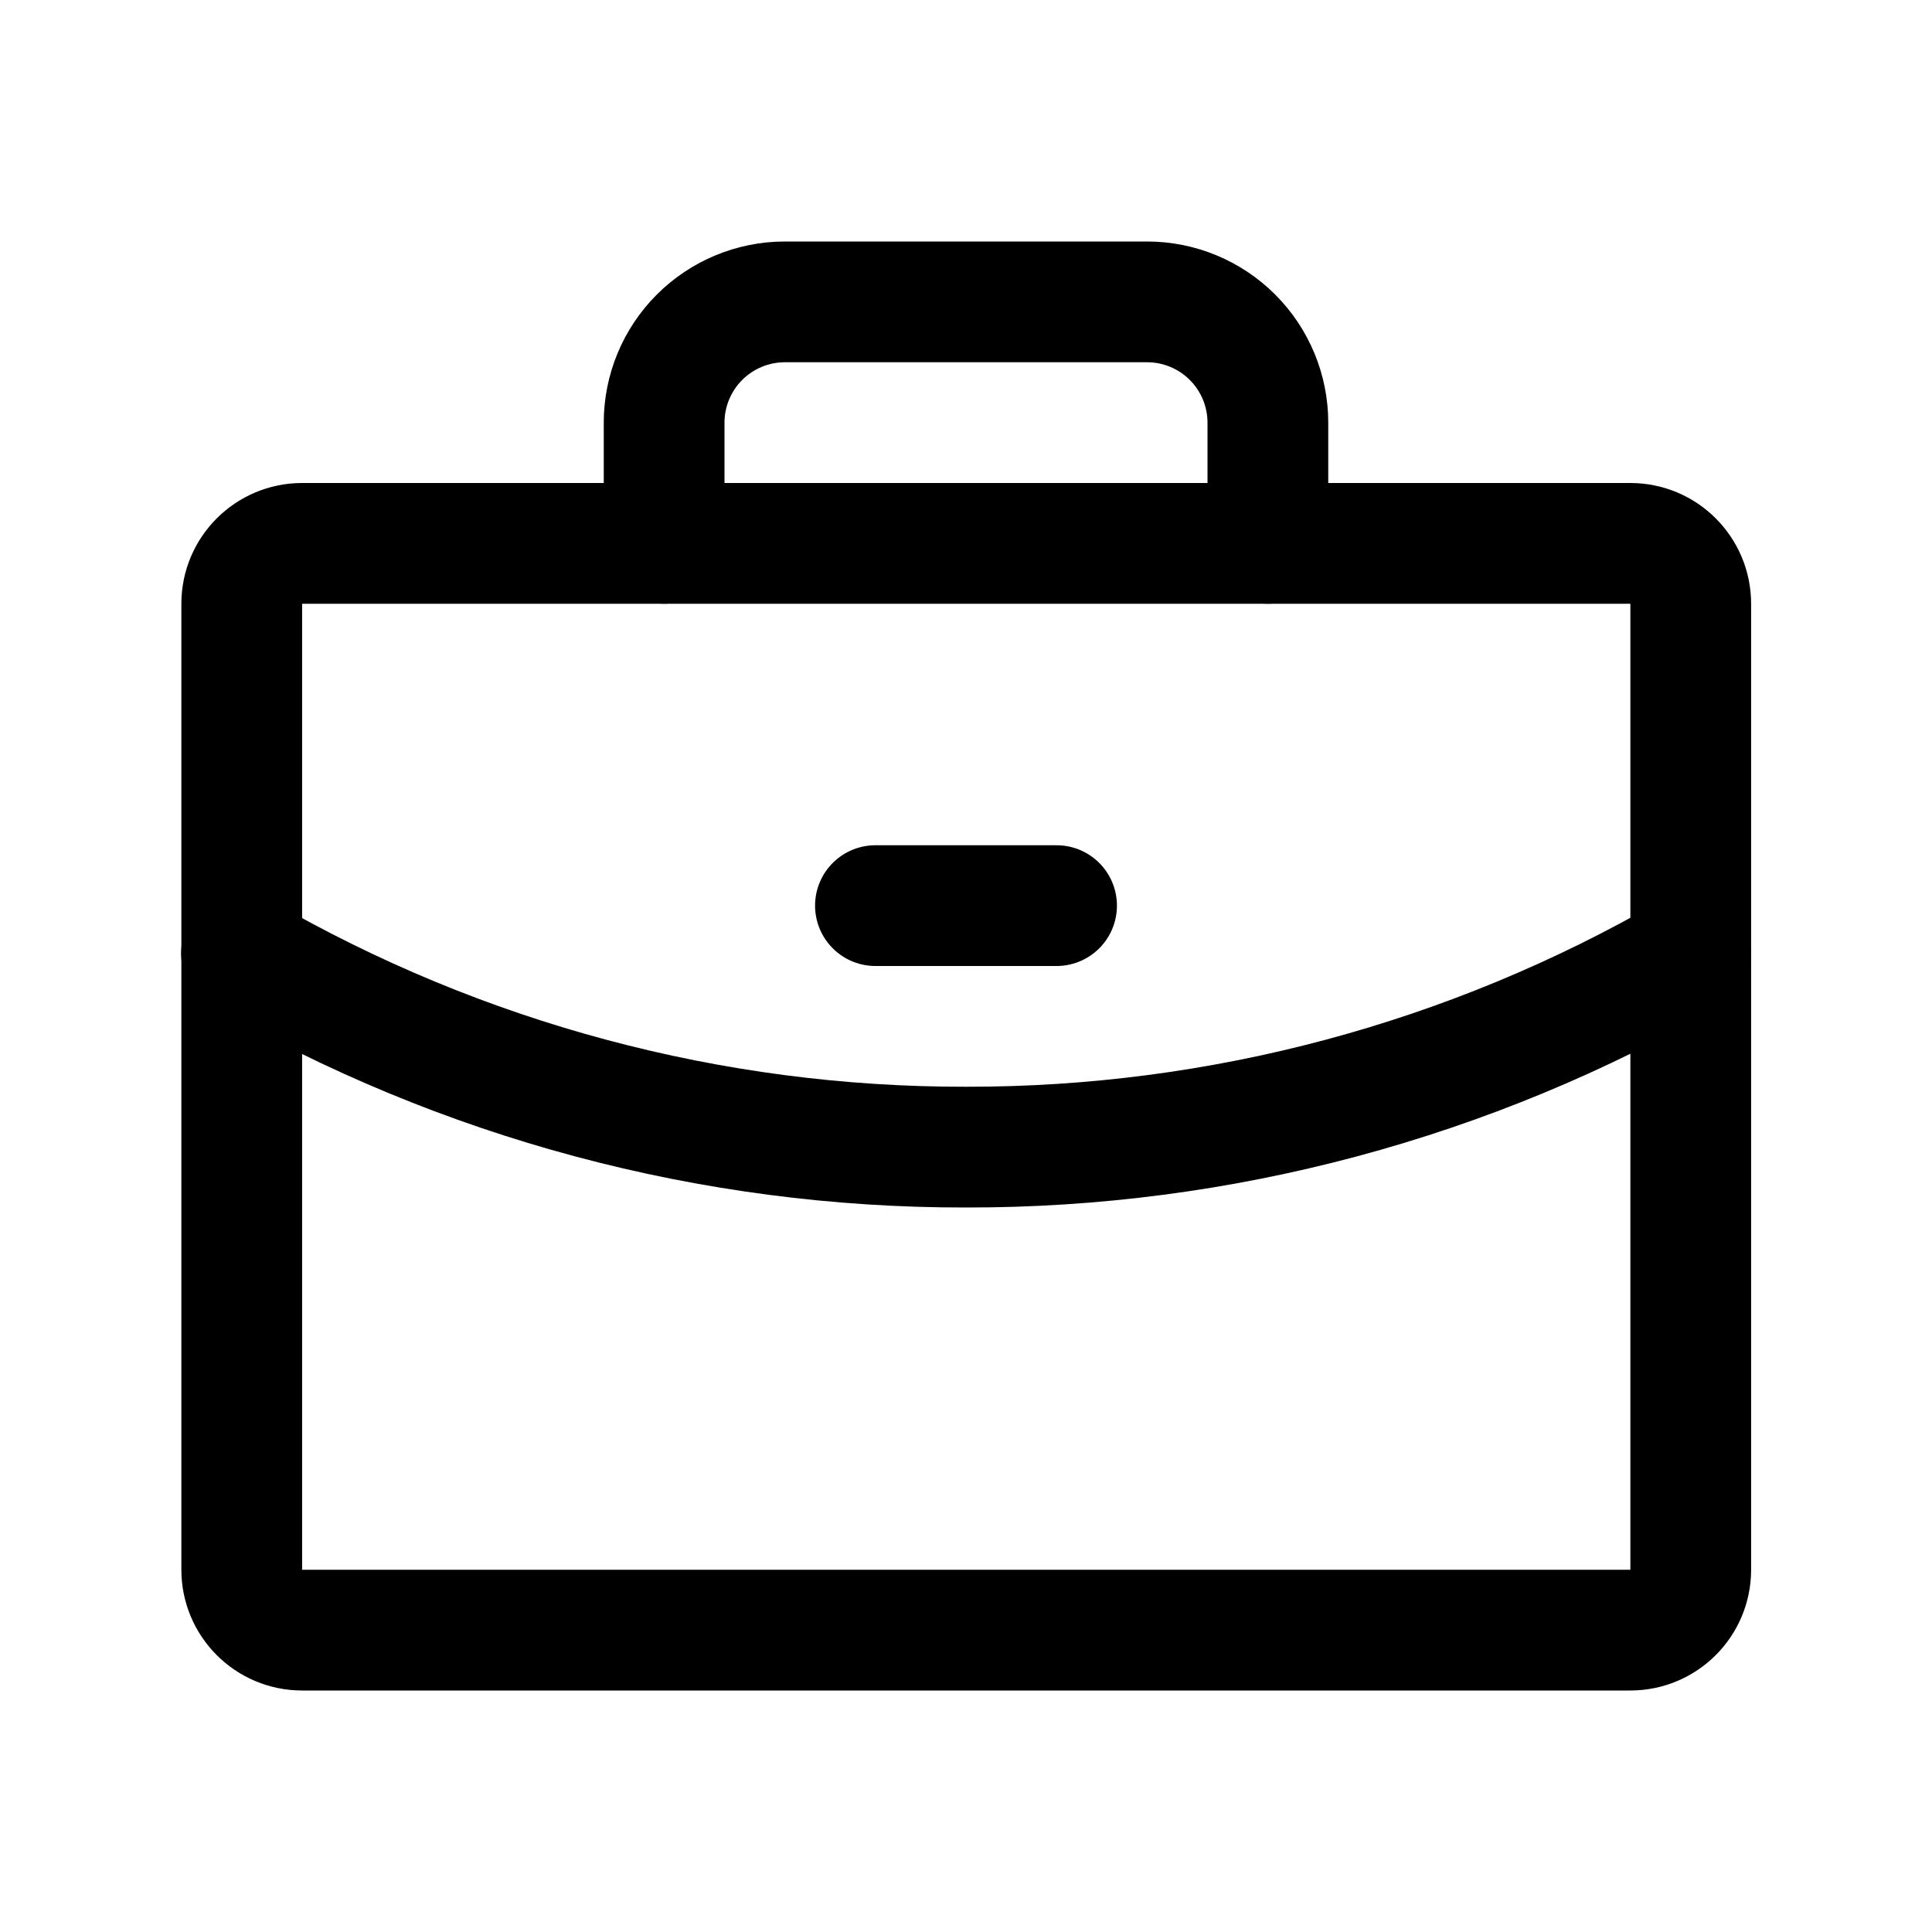
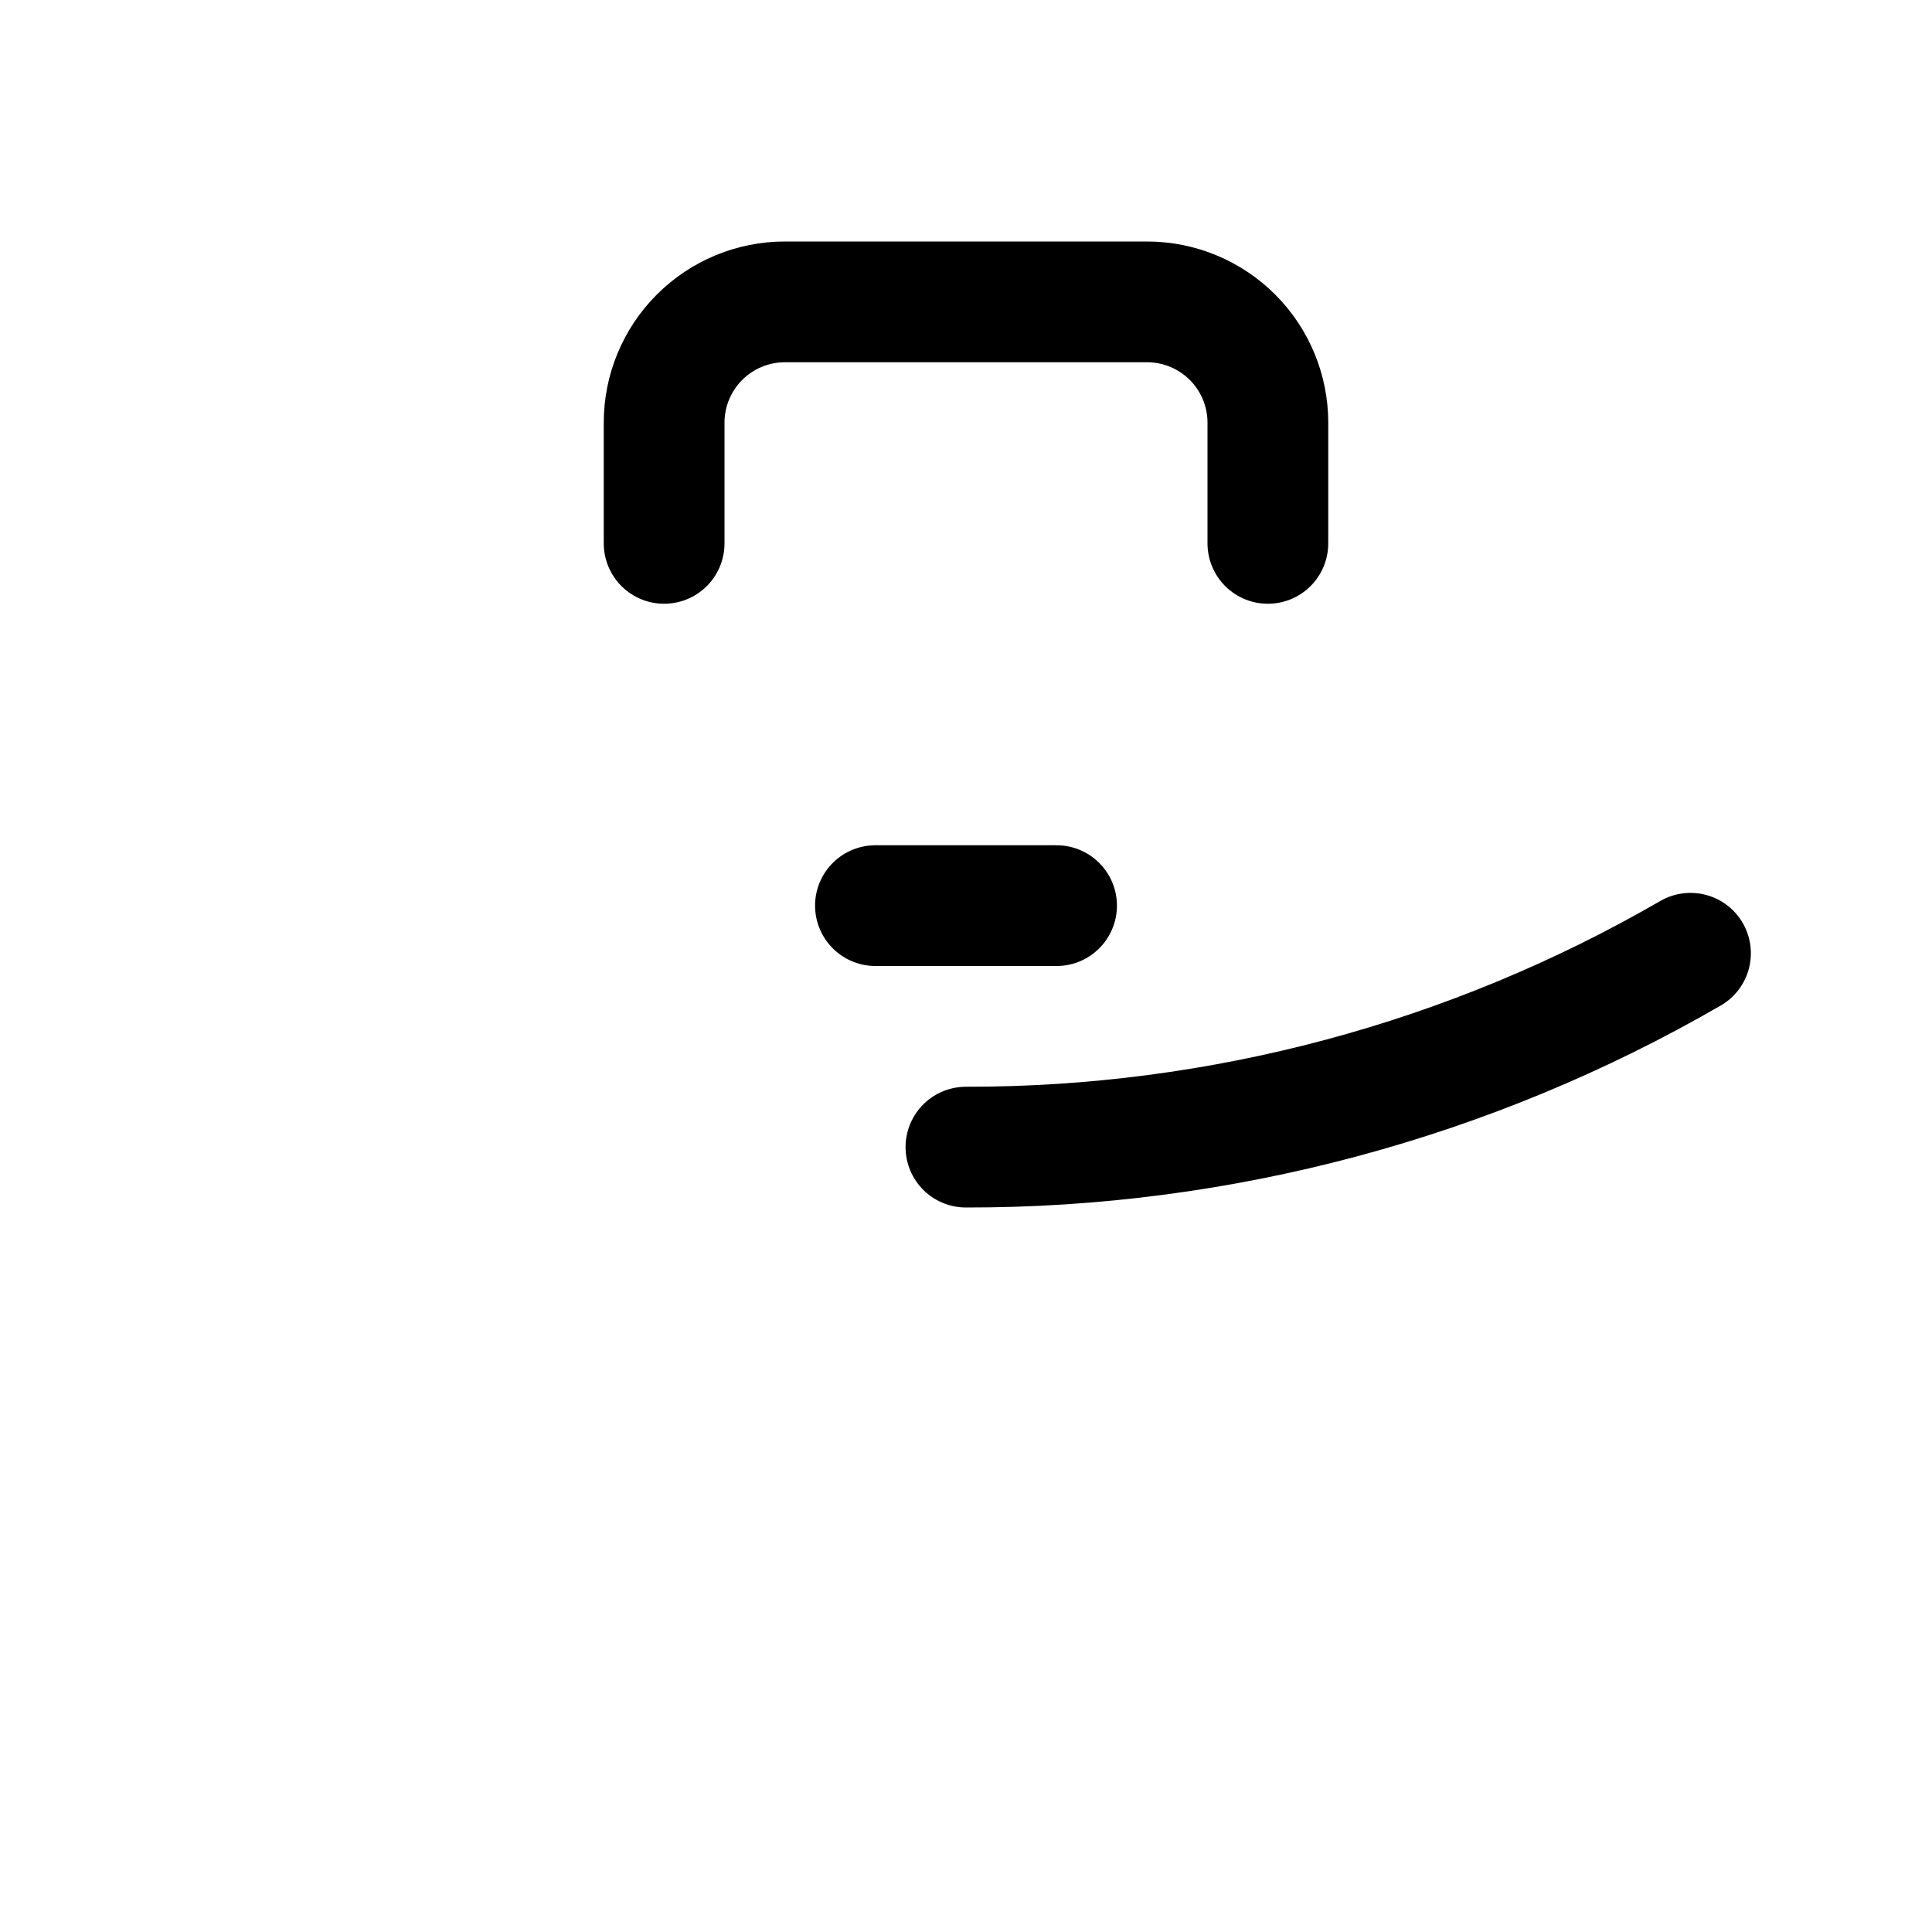
<svg xmlns="http://www.w3.org/2000/svg" width="32" height="32" viewBox="0 0 32 32" fill="none">
-   <path d="M27.004 9H5.004C4.452 9 4.004 9.448 4.004 10V26C4.004 26.552 4.452 27 5.004 27H27.004C27.556 27 28.004 26.552 28.004 26V10C28.004 9.448 27.556 9 27.004 9Z" stroke="black" stroke-width="2" stroke-linecap="round" stroke-linejoin="round" />
  <path d="M21 9V7C21 6.47 20.789 5.961 20.414 5.586C20.039 5.211 19.53 5 19 5H13C12.47 5 11.961 5.211 11.586 5.586C11.211 5.961 11 6.47 11 7V9" stroke="black" stroke-width="2" stroke-linecap="round" stroke-linejoin="round" />
-   <path d="M28 15.789C24.353 17.899 20.213 19.007 15.999 19C11.786 19.007 7.647 17.899 4 15.79" stroke="black" stroke-width="2" stroke-linecap="round" stroke-linejoin="round" />
+   <path d="M28 15.789C24.353 17.899 20.213 19.007 15.999 19" stroke="black" stroke-width="2" stroke-linecap="round" stroke-linejoin="round" />
  <path d="M14.5 15H17.5" stroke="black" stroke-width="2" stroke-linecap="round" stroke-linejoin="round" />
</svg>